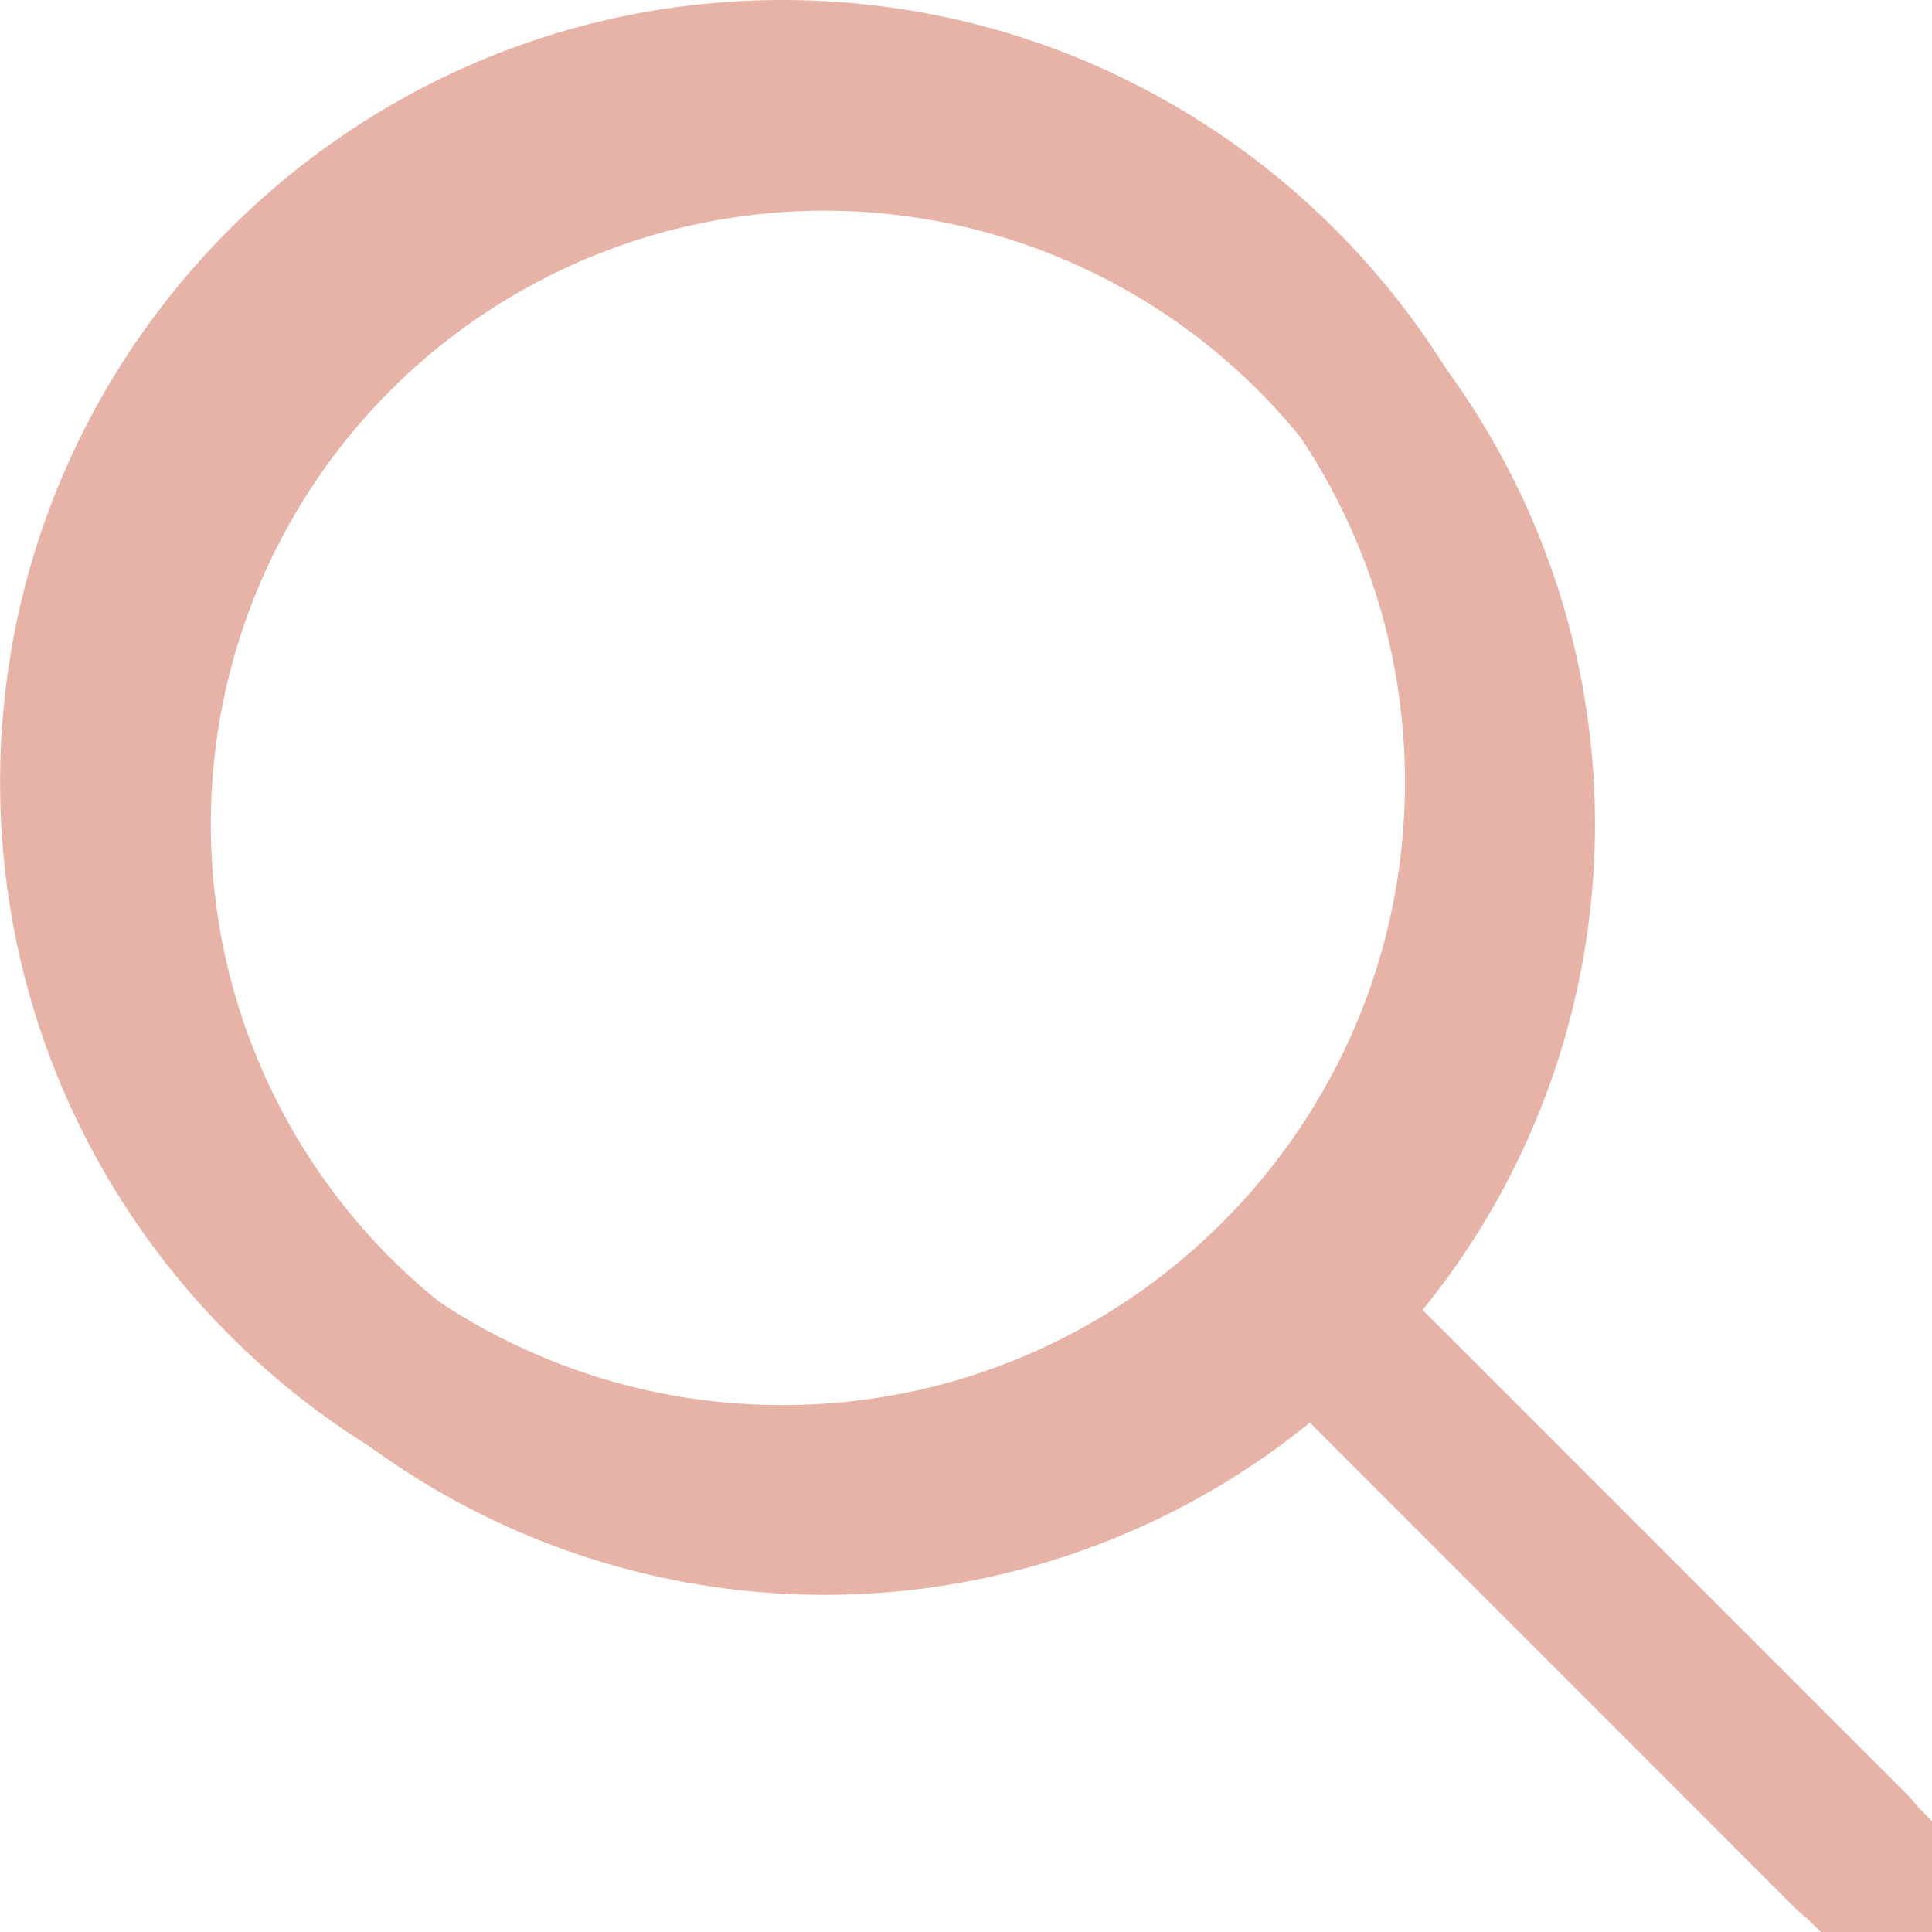
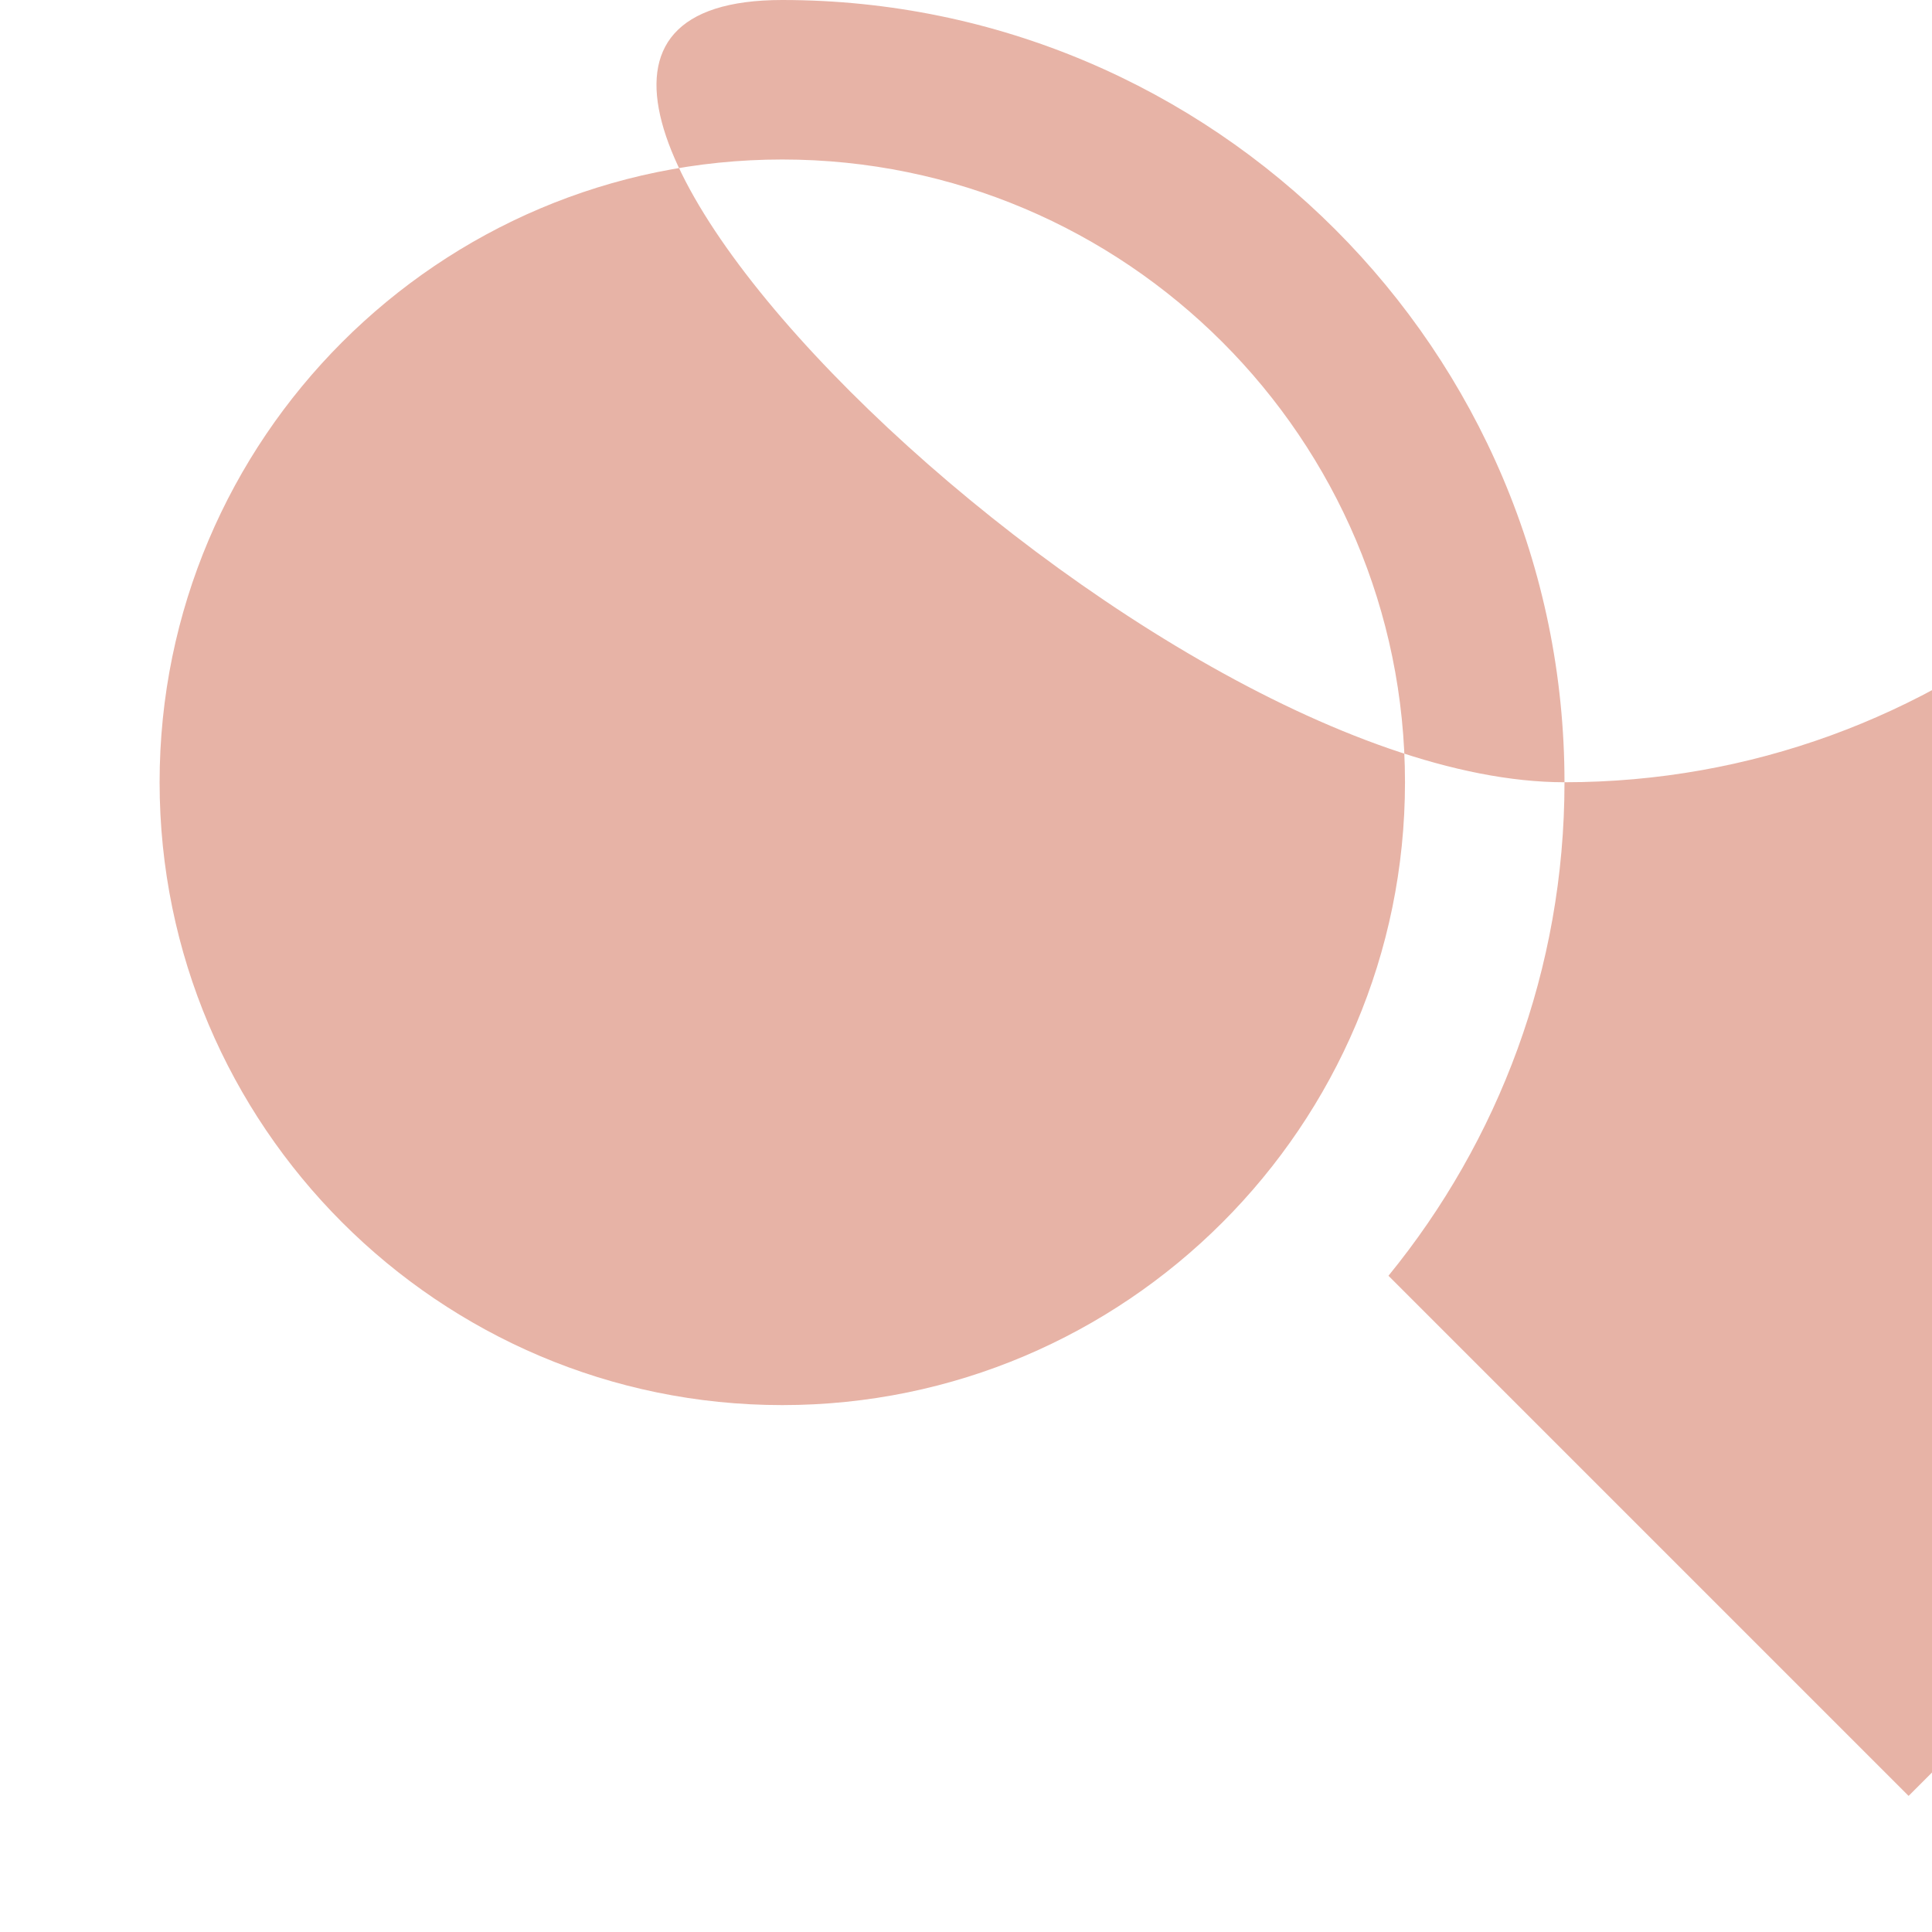
<svg xmlns="http://www.w3.org/2000/svg" width="18" height="18" viewBox="0 0 18 18">
  <g id="strokes">
    <g>
      <g id="Ellipse_22">
-         <circle cx="7.68" cy="7.679" r="7.18" fill="none" />
-         <circle cx="7.68" cy="7.679" r="6.448" fill="none" stroke="#e7b3a6" stroke-linecap="round" stroke-width="1.464" />
-       </g>
-       <path id="Pfad_6948" d="M17.5,17.501l-5.183-5.184" fill="none" stroke="#e7b3a6" stroke-linecap="round" stroke-width="1.464" />
+         </g>
    </g>
  </g>
  <g id="fills">
    <circle cx="7.68" cy="7.679" r="7.18" fill="none" />
-     <path d="M17.782,16.732l-4.846-4.846c1.024-1.255,1.64-2.856,1.64-4.598C14.576,3.269,11.307,0,7.288,0S.001,3.269.001,7.288s3.269,7.288,7.288,7.288c1.742,0,3.341-.616,4.597-1.639l4.846,4.847c.145.145.335.217.525.217s.38-.072.525-.217c.29-.29.29-.76,0-1.051ZM1.487,7.288C1.487,4.089,4.089,1.486,7.288,1.486s5.802,2.603,5.802,5.802c0,3.2-2.603,5.803-5.802,5.803S1.487,10.487,1.487,7.288Z" fill="#e7b3a6" />
+     <path d="M17.782,16.732l-4.846-4.846c1.024-1.255,1.64-2.856,1.64-4.598C14.576,3.269,11.307,0,7.288,0s3.269,7.288,7.288,7.288c1.742,0,3.341-.616,4.597-1.639l4.846,4.847c.145.145.335.217.525.217s.38-.072.525-.217c.29-.29.29-.76,0-1.051ZM1.487,7.288C1.487,4.089,4.089,1.486,7.288,1.486s5.802,2.603,5.802,5.802c0,3.2-2.603,5.803-5.802,5.803S1.487,10.487,1.487,7.288Z" fill="#e7b3a6" />
  </g>
</svg>